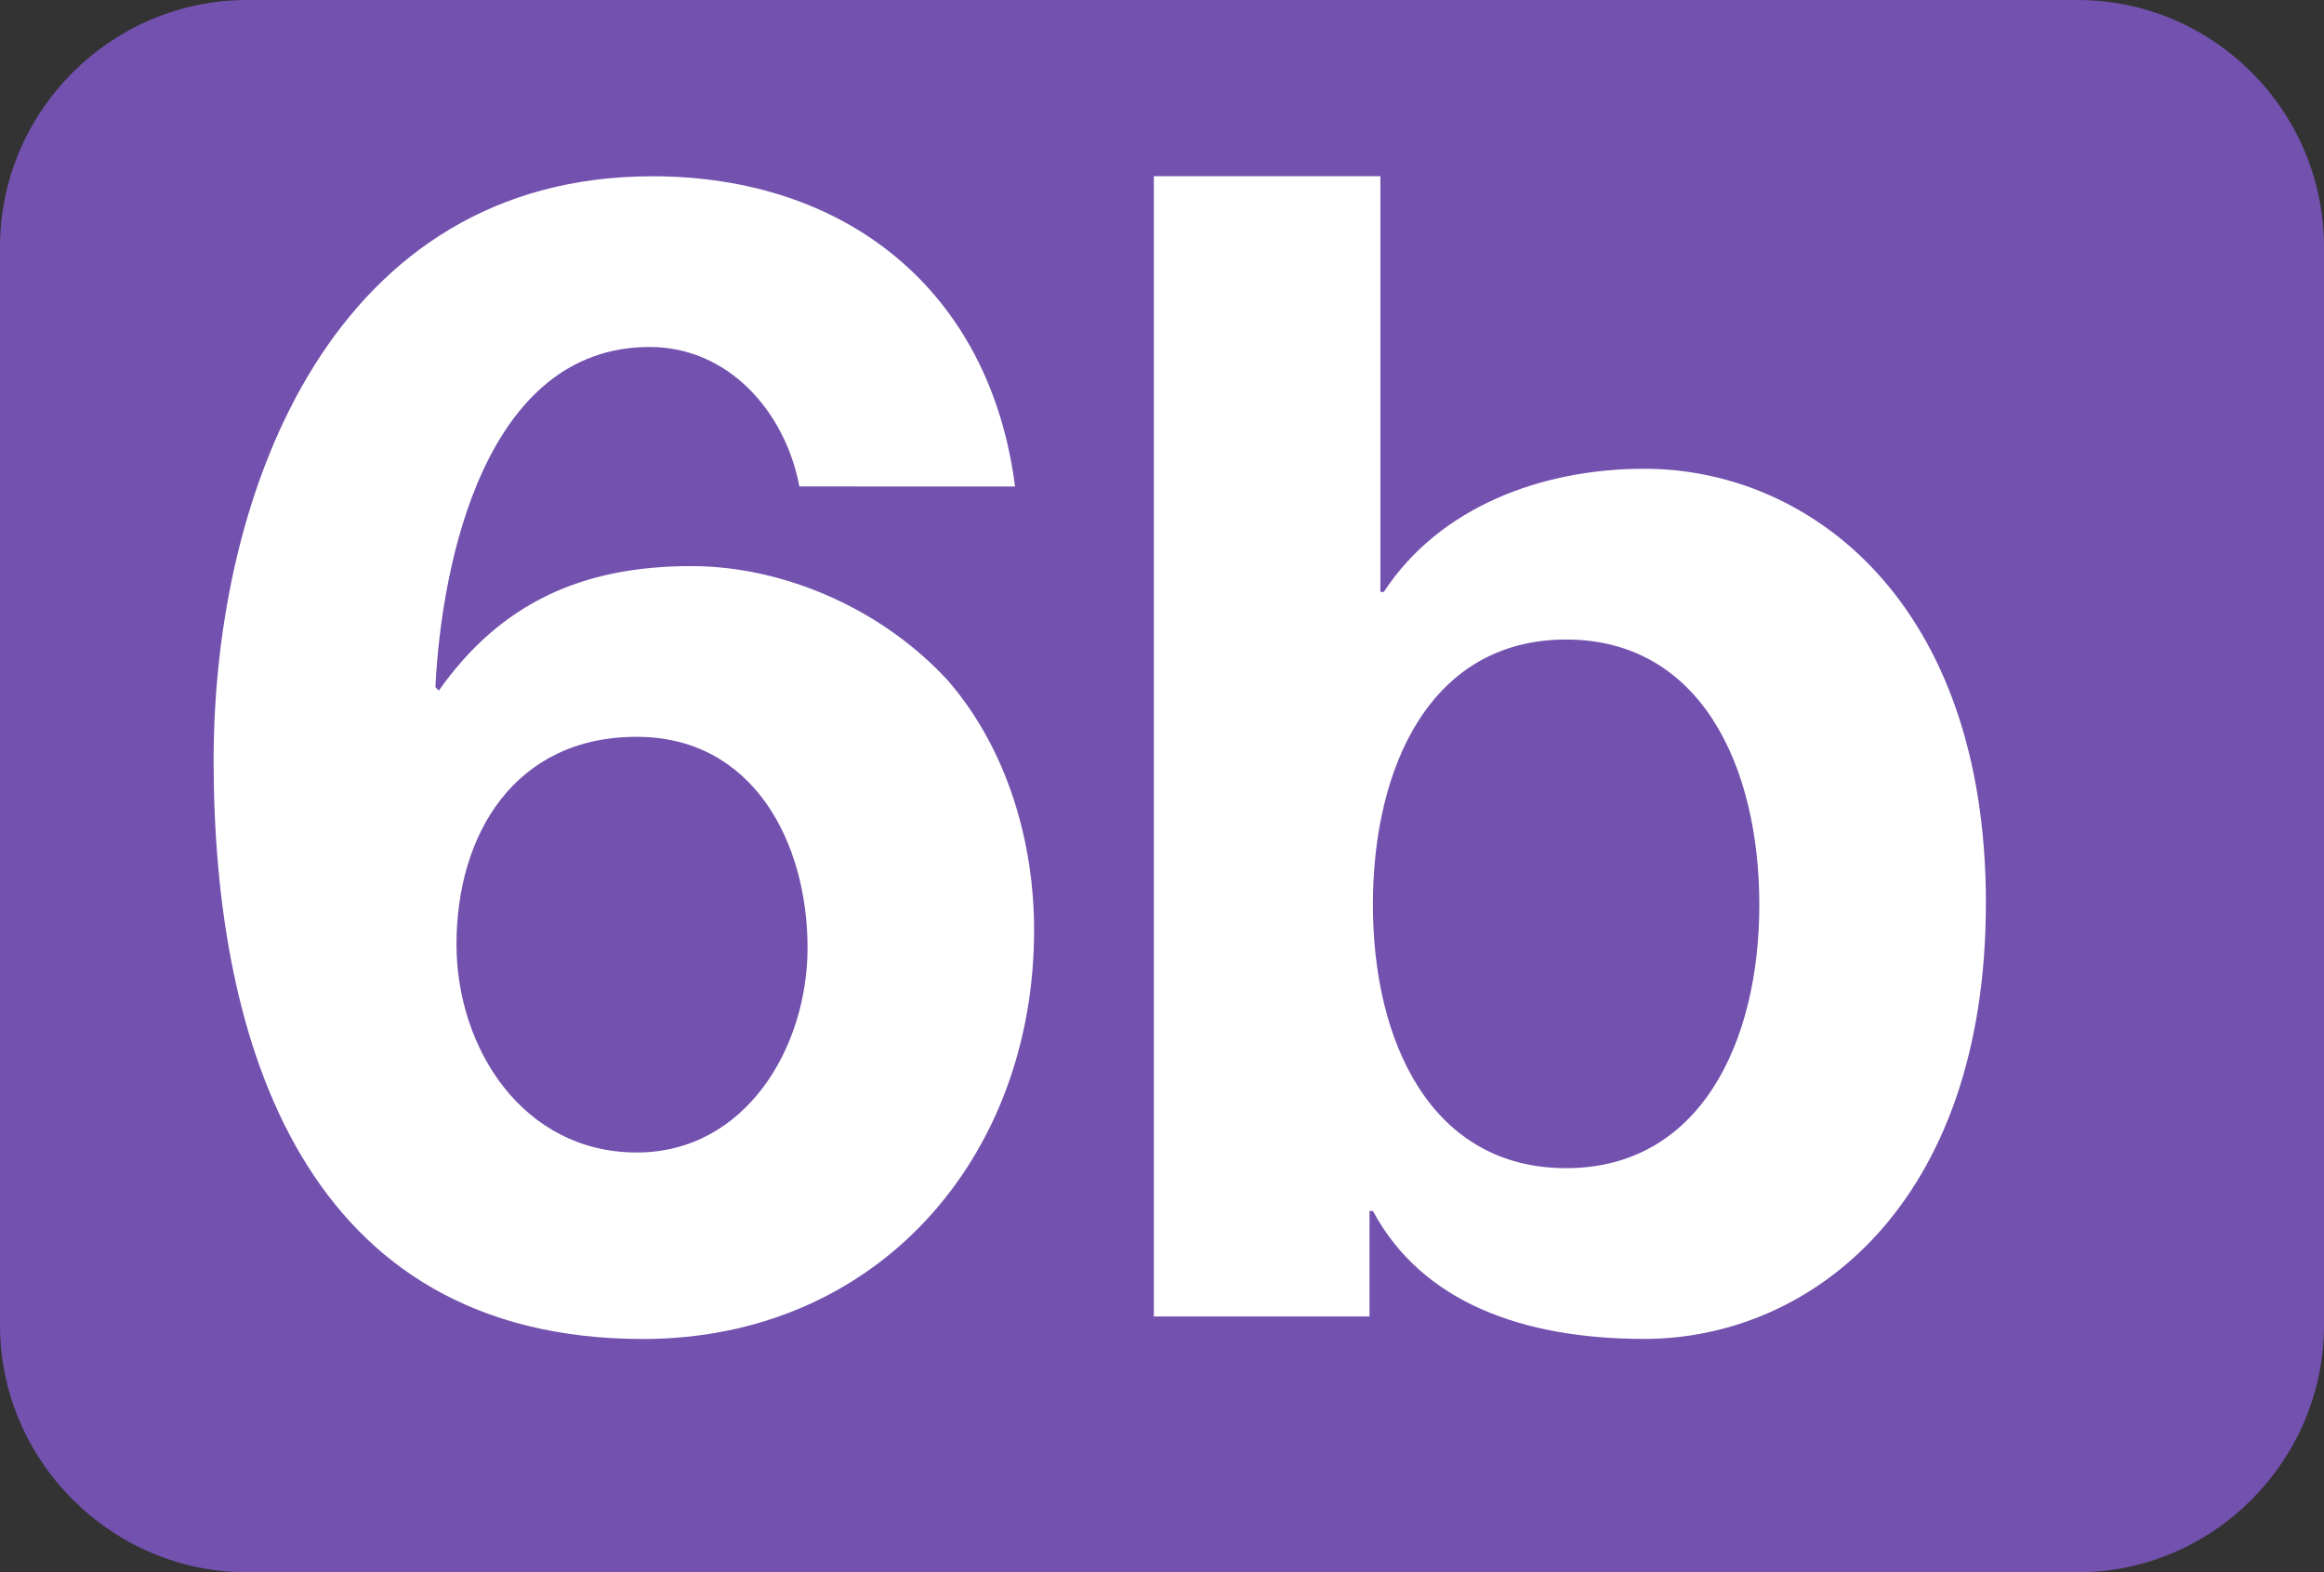
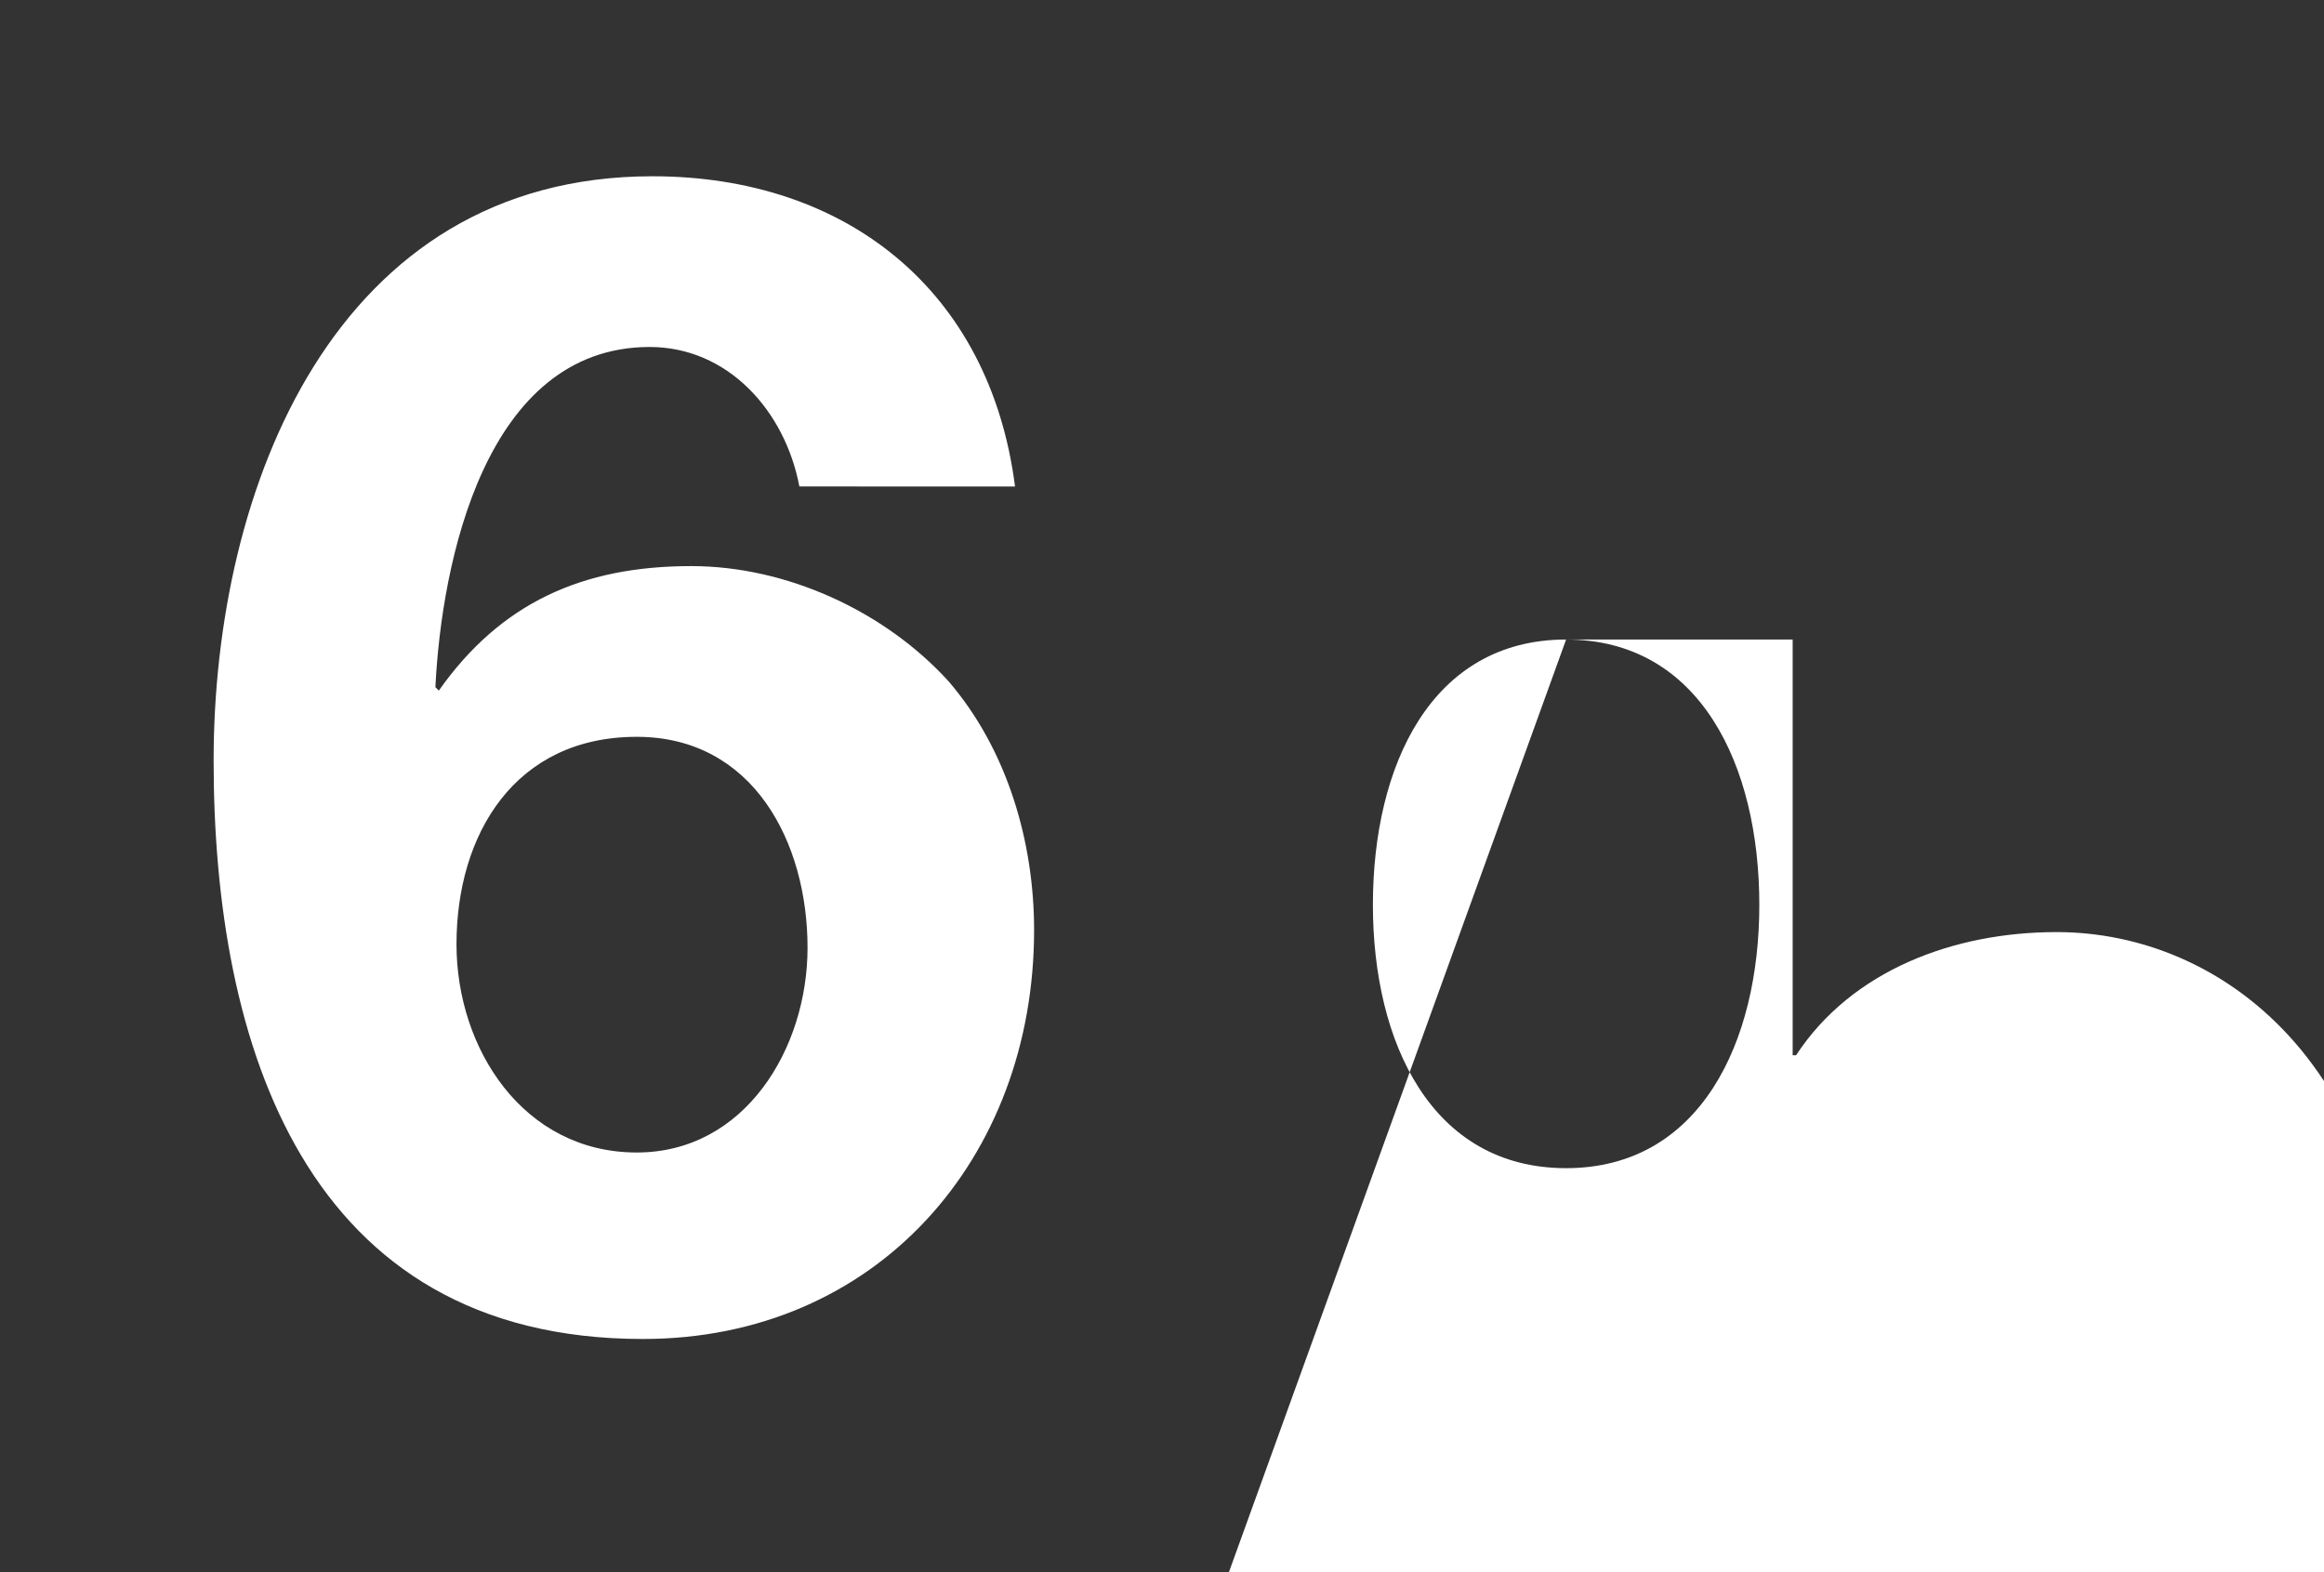
<svg xmlns="http://www.w3.org/2000/svg" xmlns:ns1="http://www.inkscape.org/namespaces/inkscape" xmlns:ns2="http://sodipodi.sourceforge.net/DTD/sodipodi-0.dtd" width="155.347mm" height="105.097mm" viewBox="0 0 155.347 105.097" version="1.1" id="svg125639" ns1:version="1.1 (c68e22c387, 2021-05-23)" ns2:docname="6b.svg">
  <rect x="0" y="0" width="155.347" height="105.097" fill="#333333" stroke="none" />
  <ns2:namedview id="namedview125641" pagecolor="#ffffff" bordercolor="#666666" borderopacity="1.0" ns1:pageshadow="2" ns1:pageopacity="0.0" ns1:pagecheckerboard="0" ns1:document-units="mm" showgrid="false" ns1:zoom="0.73762626" ns1:cx="340.28073" ns1:cy="202.67717" ns1:window-width="1920" ns1:window-height="991" ns1:window-x="2391" ns1:window-y="769" ns1:window-maximized="1" ns1:current-layer="layer1" />
  <defs id="defs125636" />
  <g ns1:label="Calque 1" ns1:groupmode="layer" id="layer1" transform="translate(-15.302,-94.408)">
-     <path style="fill:#7351ae;fill-opacity:1;fill-rule:nonzero;stroke:none;stroke-width:0.353" d="m 15.302,110.916 c 0,-9.096 7.458,-16.508 16.508,-16.508 H 154.187 c 9.05,0 16.462,7.413 16.462,16.508 v 72.08 c 0,9.049 -7.413,16.508 -16.462,16.508 H 31.81 c -9.05,0 -16.508,-7.459 -16.508,-16.508 z m 0,0" id="path120914" />
    <path style="fill:#ffffff;fill-opacity:1;fill-rule:nonzero;stroke:none;stroke-width:0.353" d="m 45.816,157.529 c 0,6.958 4.457,13.915 12.051,13.915 7.231,0 11.415,-6.957 11.415,-13.688 0,-7.048 -3.638,-14.097 -11.415,-14.097 -8.14,0 -12.051,6.503 -12.051,13.87 M 68.736,126.924 c -0.955,-5.048 -4.775,-9.323 -10.005,-9.323 -11.005,0 -13.916,14.416 -14.325,22.738 l 0.228,0.231 c 4.138,-5.866 9.596,-8.323 16.872,-8.323 6.367,0 12.915,3 17.19,7.686 3.957,4.593 5.73,10.778 5.73,16.645 0,15.28 -10.551,27.331 -26.149,27.331 -22.602,0 -28.696,-19.736 -28.696,-38.655 0,-18.236 8.095,-39.064 29.332,-39.064 12.915,0 22.556,7.595 24.239,20.738 z m 0,0" id="path120916" />
-     <path style="fill:#ffffff;fill-opacity:1;fill-rule:nonzero;stroke:none;stroke-width:0.353" d="m 119.988,137.156 c -9.004,0 -12.915,8.414 -12.915,17.735 0,9.187 3.911,17.6 12.915,17.6 8.959,0 12.915,-8.414 12.915,-17.6 0,-9.322 -3.956,-17.735 -12.915,-17.735 M 92.43,106.186 h 15.144 v 27.787 h 0.228 c 3.729,-5.685 10.551,-8.232 17.418,-8.232 11.005,0 22.829,8.868 22.829,29.014 0,20.283 -11.824,29.15 -22.829,29.15 -8.14,0 -14.871,-2.455 -18.145,-8.55 h -0.228 v 7.049 H 92.43 Z m 0,0" id="path120918" />
+     <path style="fill:#ffffff;fill-opacity:1;fill-rule:nonzero;stroke:none;stroke-width:0.353" d="m 119.988,137.156 c -9.004,0 -12.915,8.414 -12.915,17.735 0,9.187 3.911,17.6 12.915,17.6 8.959,0 12.915,-8.414 12.915,-17.6 0,-9.322 -3.956,-17.735 -12.915,-17.735 h 15.144 v 27.787 h 0.228 c 3.729,-5.685 10.551,-8.232 17.418,-8.232 11.005,0 22.829,8.868 22.829,29.014 0,20.283 -11.824,29.15 -22.829,29.15 -8.14,0 -14.871,-2.455 -18.145,-8.55 h -0.228 v 7.049 H 92.43 Z m 0,0" id="path120918" />
  </g>
</svg>